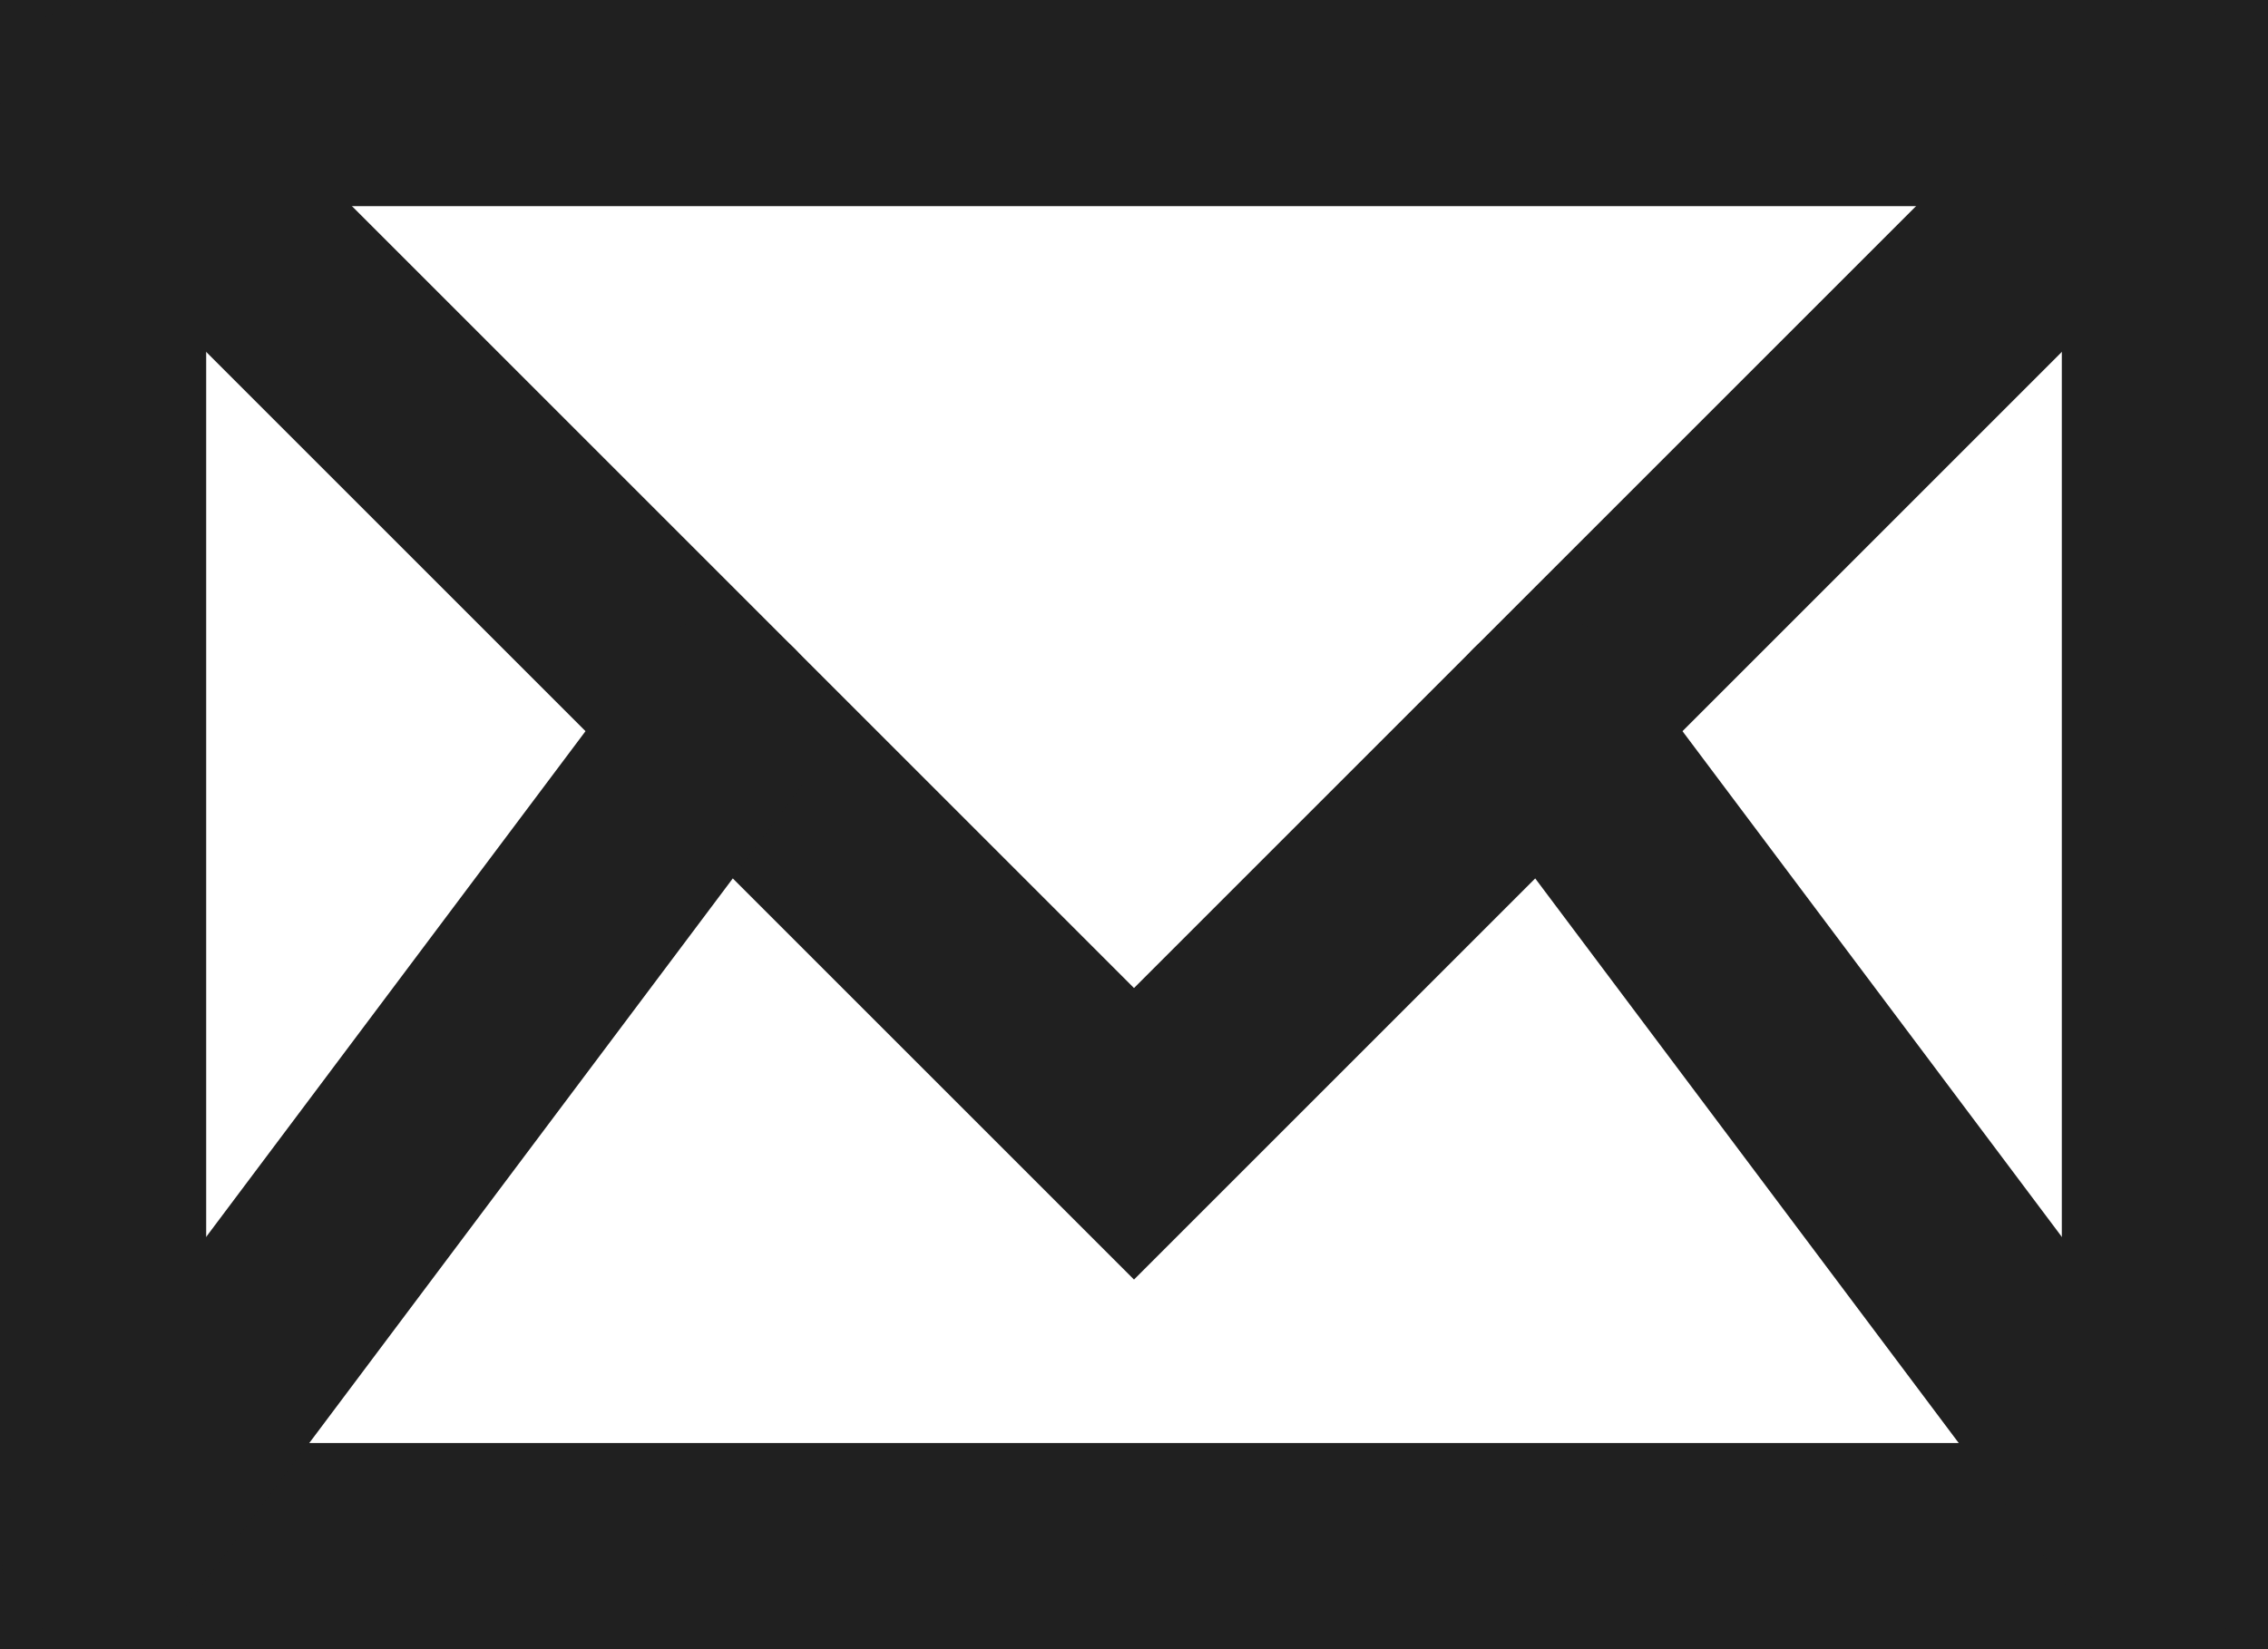
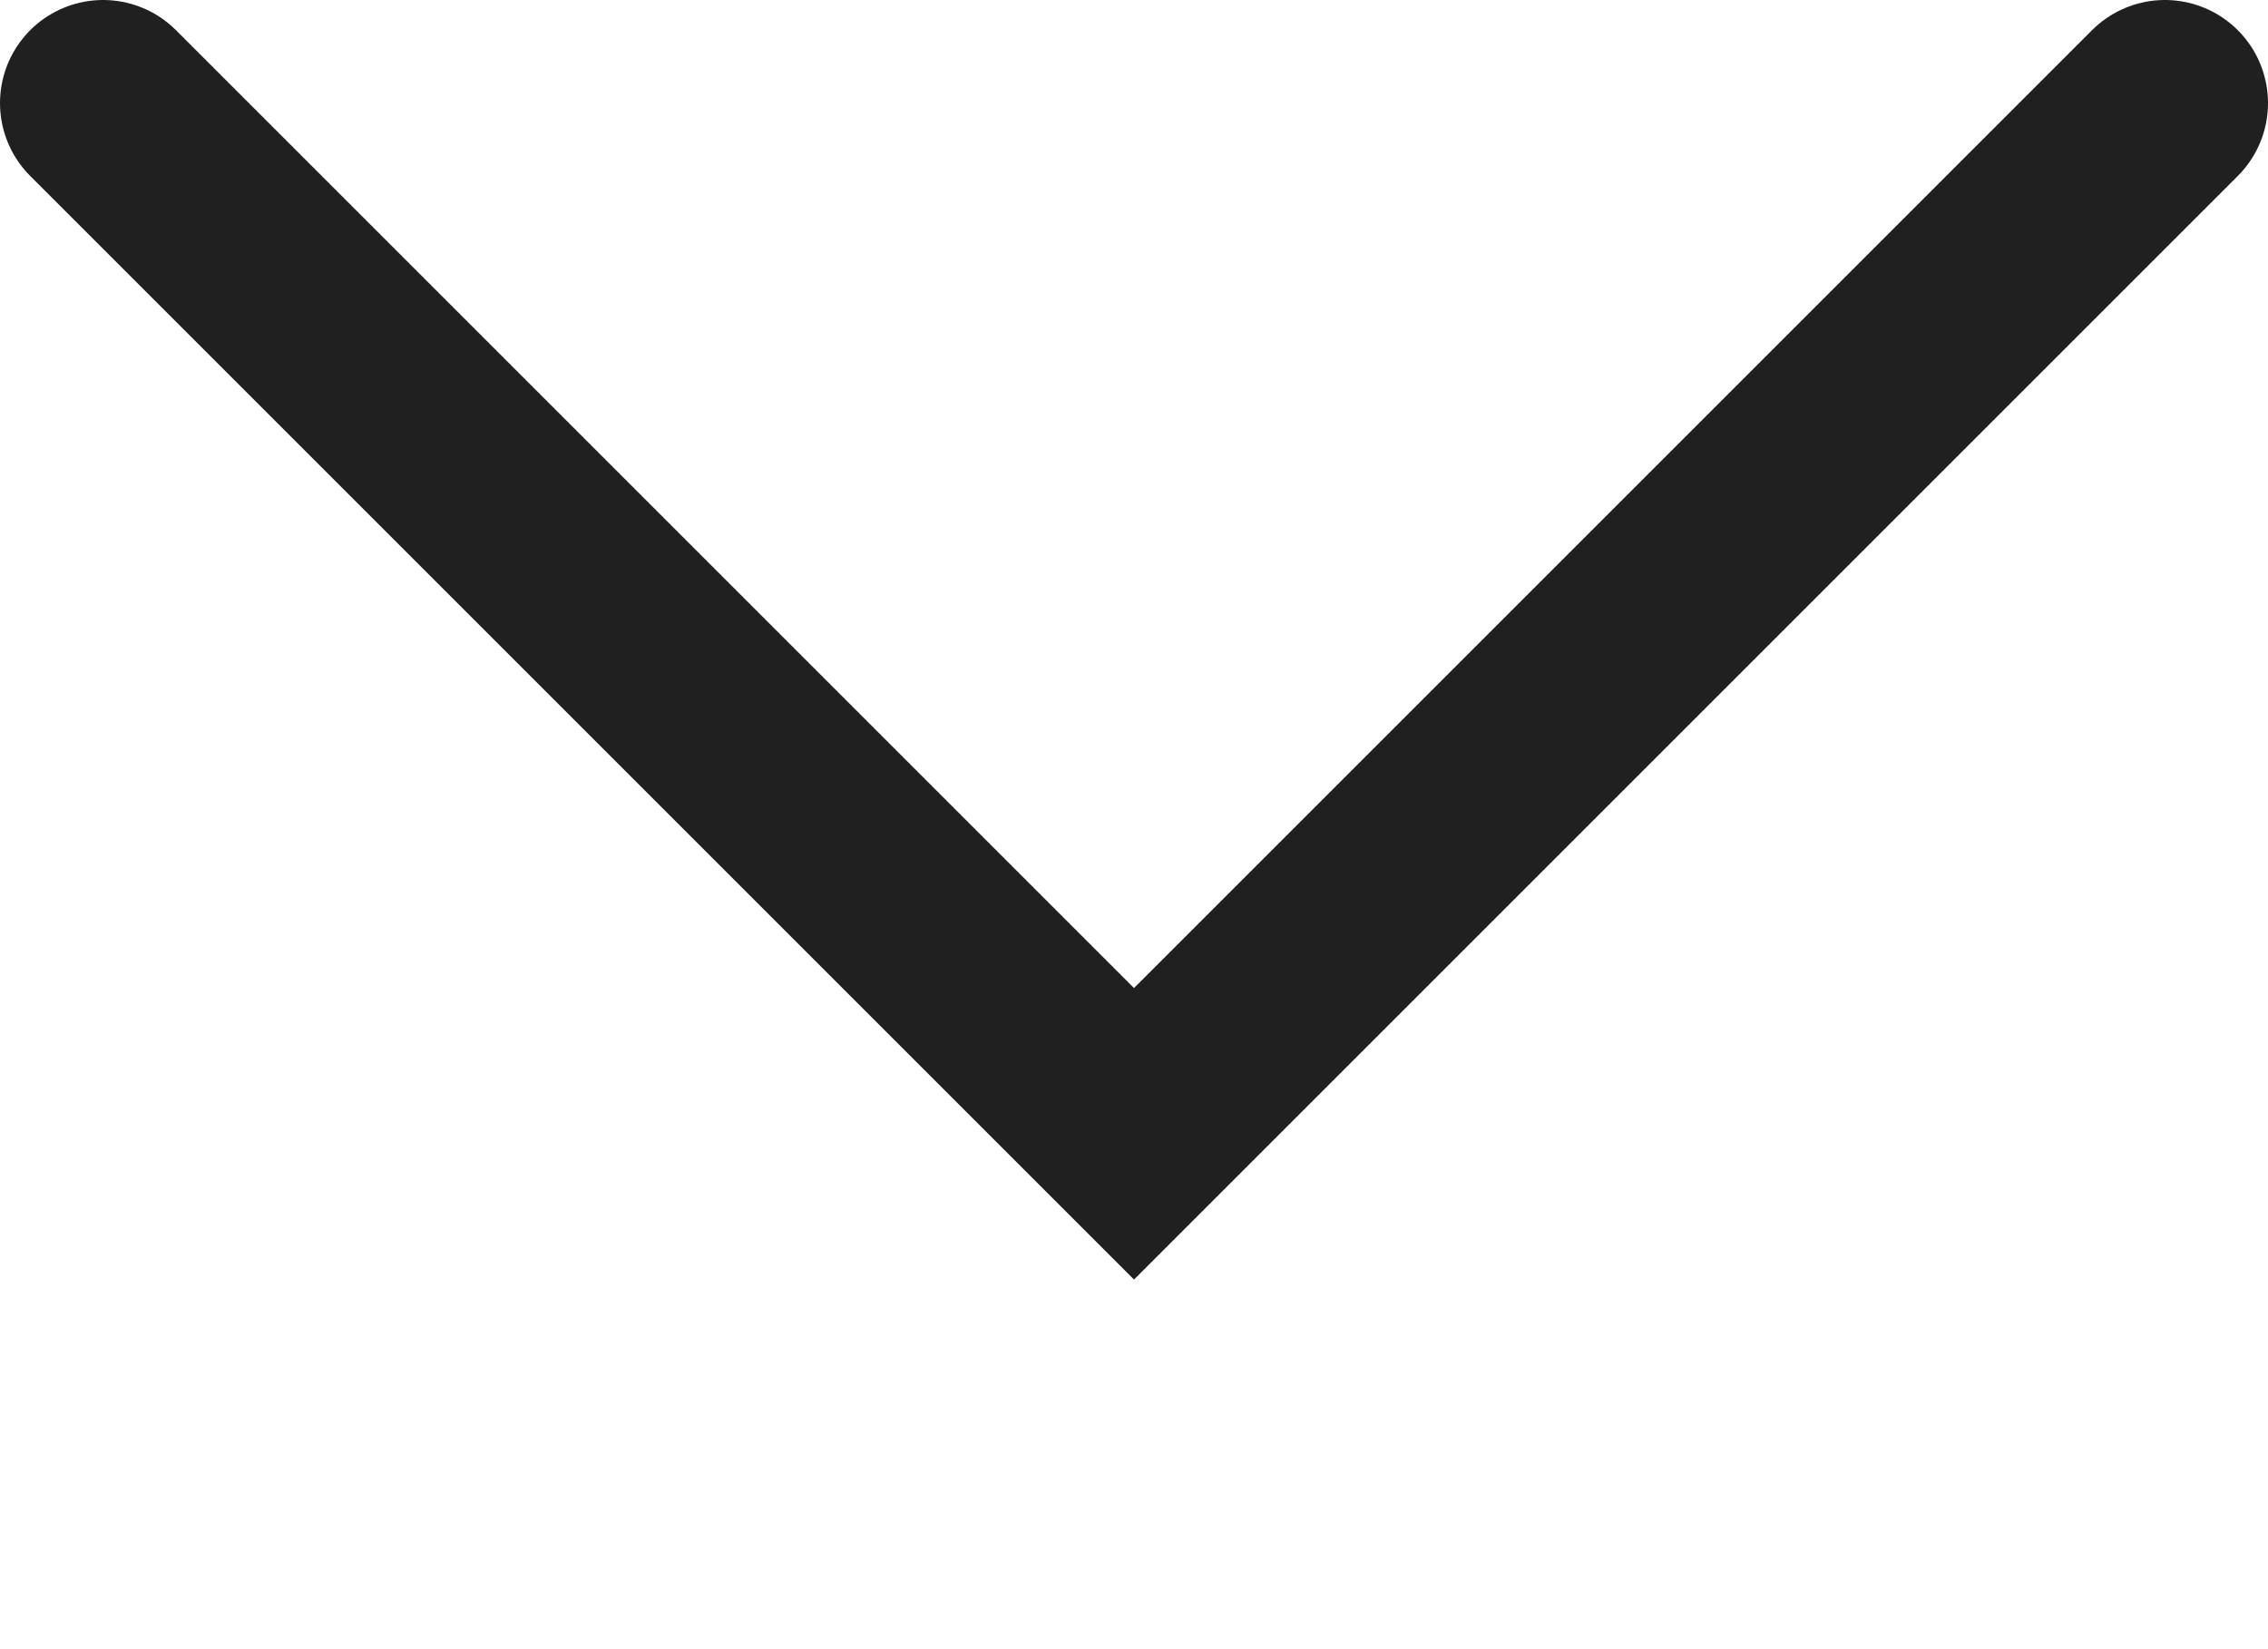
<svg xmlns="http://www.w3.org/2000/svg" width="22" height="16" viewBox="0 0 22 16">
  <g fill="none" fill-rule="evenodd" stroke="#202020" stroke-width="2">
-     <path stroke-linecap="square" d="M0 14L20 14 20 0 0 0z" transform="translate(1 1)" />
    <path stroke-linecap="round" d="M20 0L10 10 0 0" transform="translate(1 1)" />
-     <path stroke-linecap="round" stroke-linejoin="bevel" d="M14 6L20 14M6 6L0 14" transform="translate(1 1)" />
  </g>
</svg>